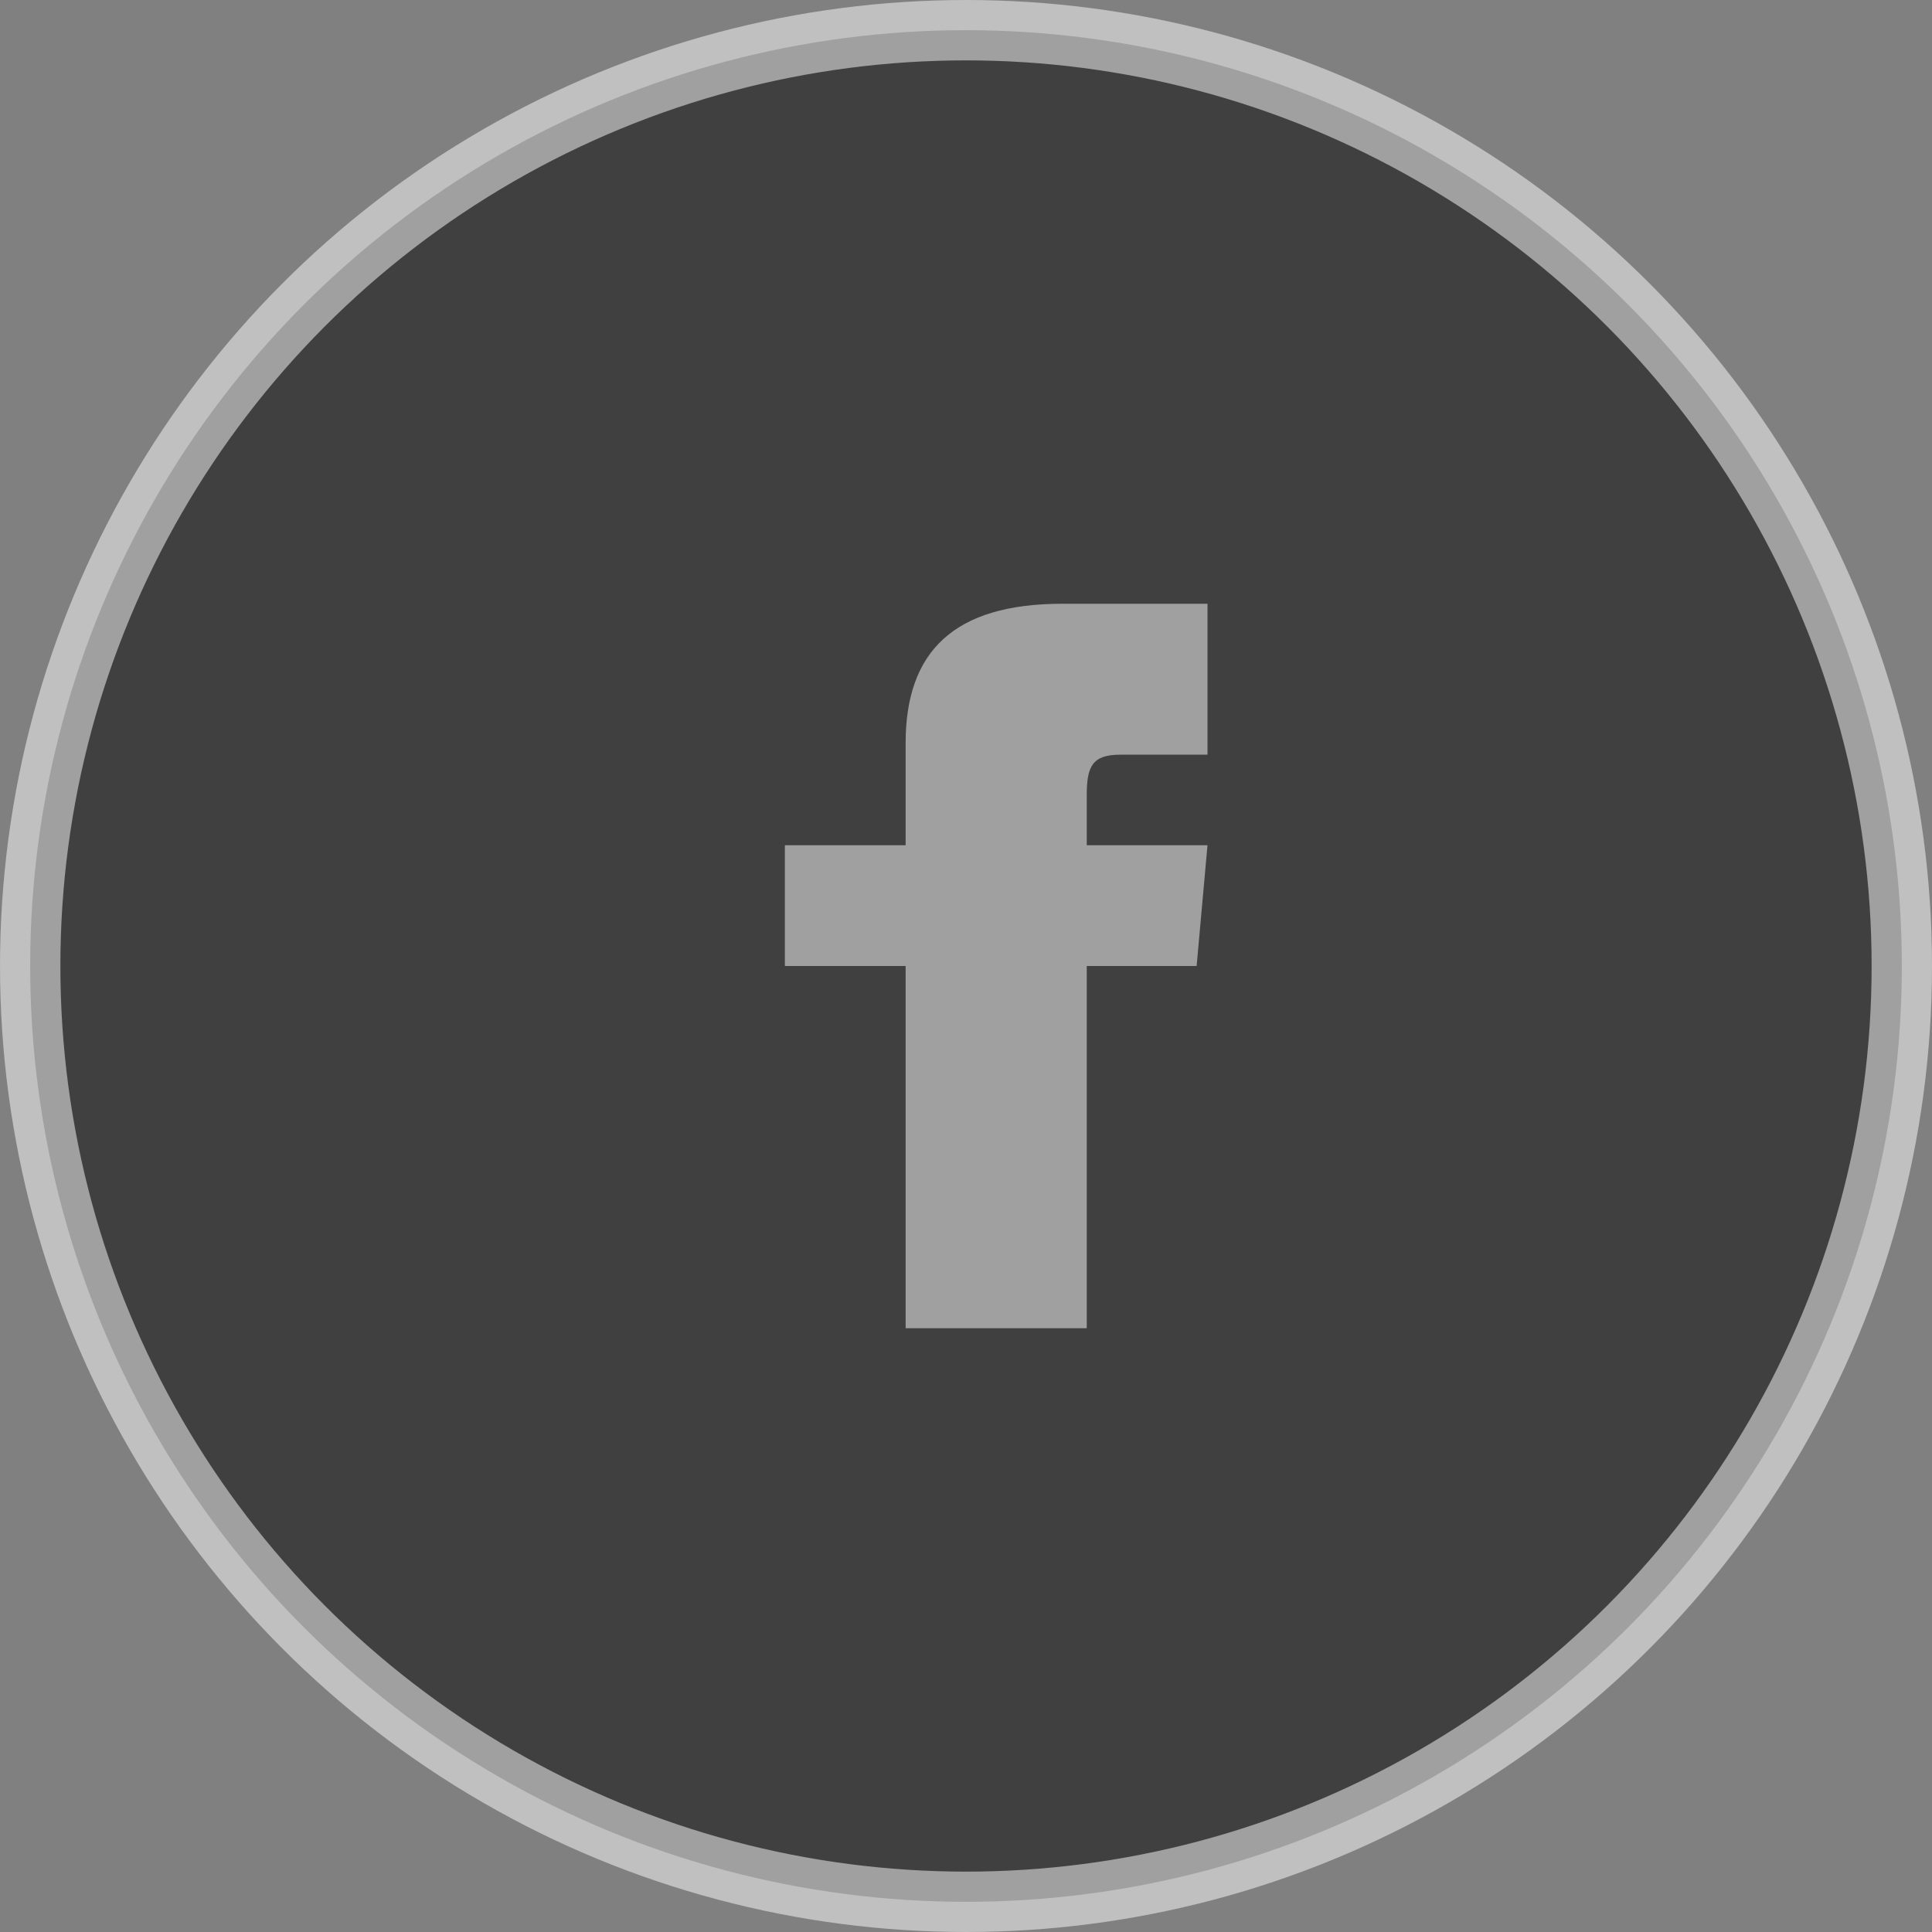
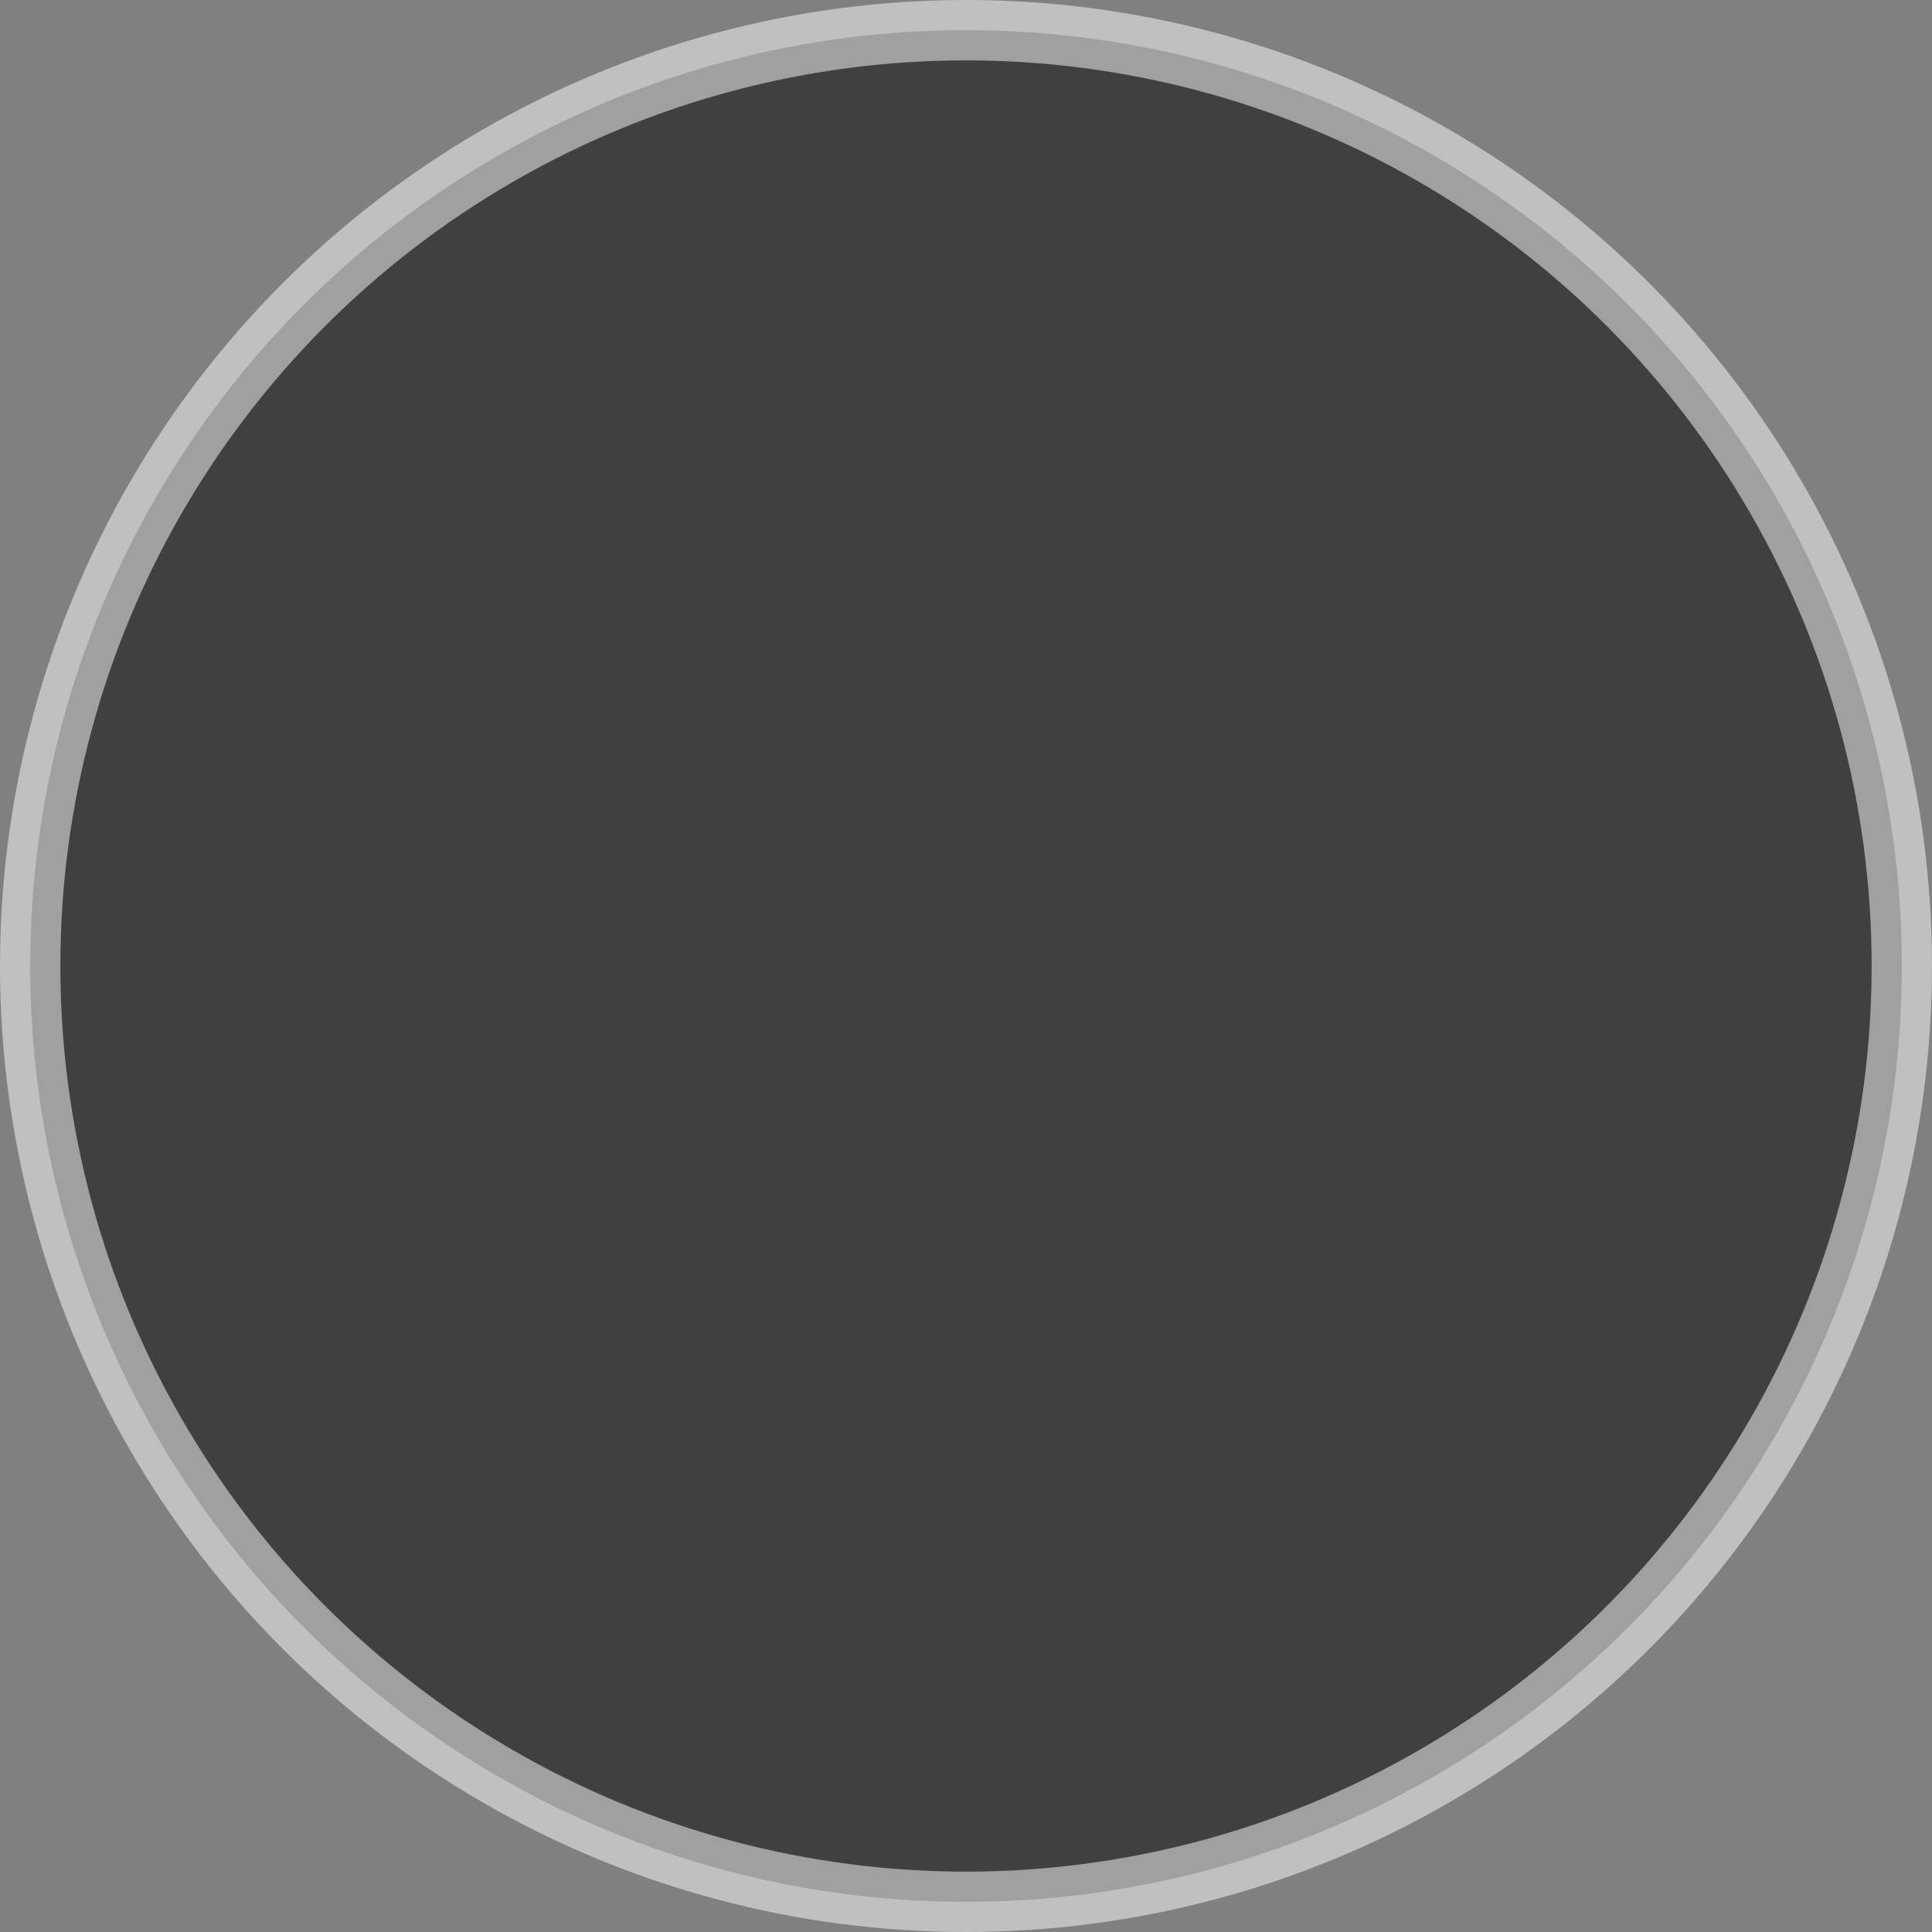
<svg xmlns="http://www.w3.org/2000/svg" width="32" height="32" viewBox="0 0 32 32" fill="none">
  <rect x="0" y="0" width="32" height="32" fill="#808080" stroke="none" />
  <circle opacity="0.5" cx="16" cy="16" r="15.5" fill="black" stroke="white" />
  <g opacity="0.5">
-     <path d="M15 14H13V16H15V22H18V16H19.82L20 14H18V13.167C18 12.689 18.096 12.5 18.558 12.5H20V10H17.596C15.798 10 15 10.792 15 12.308V14Z" fill="white" />
-   </g>
+     </g>
</svg>